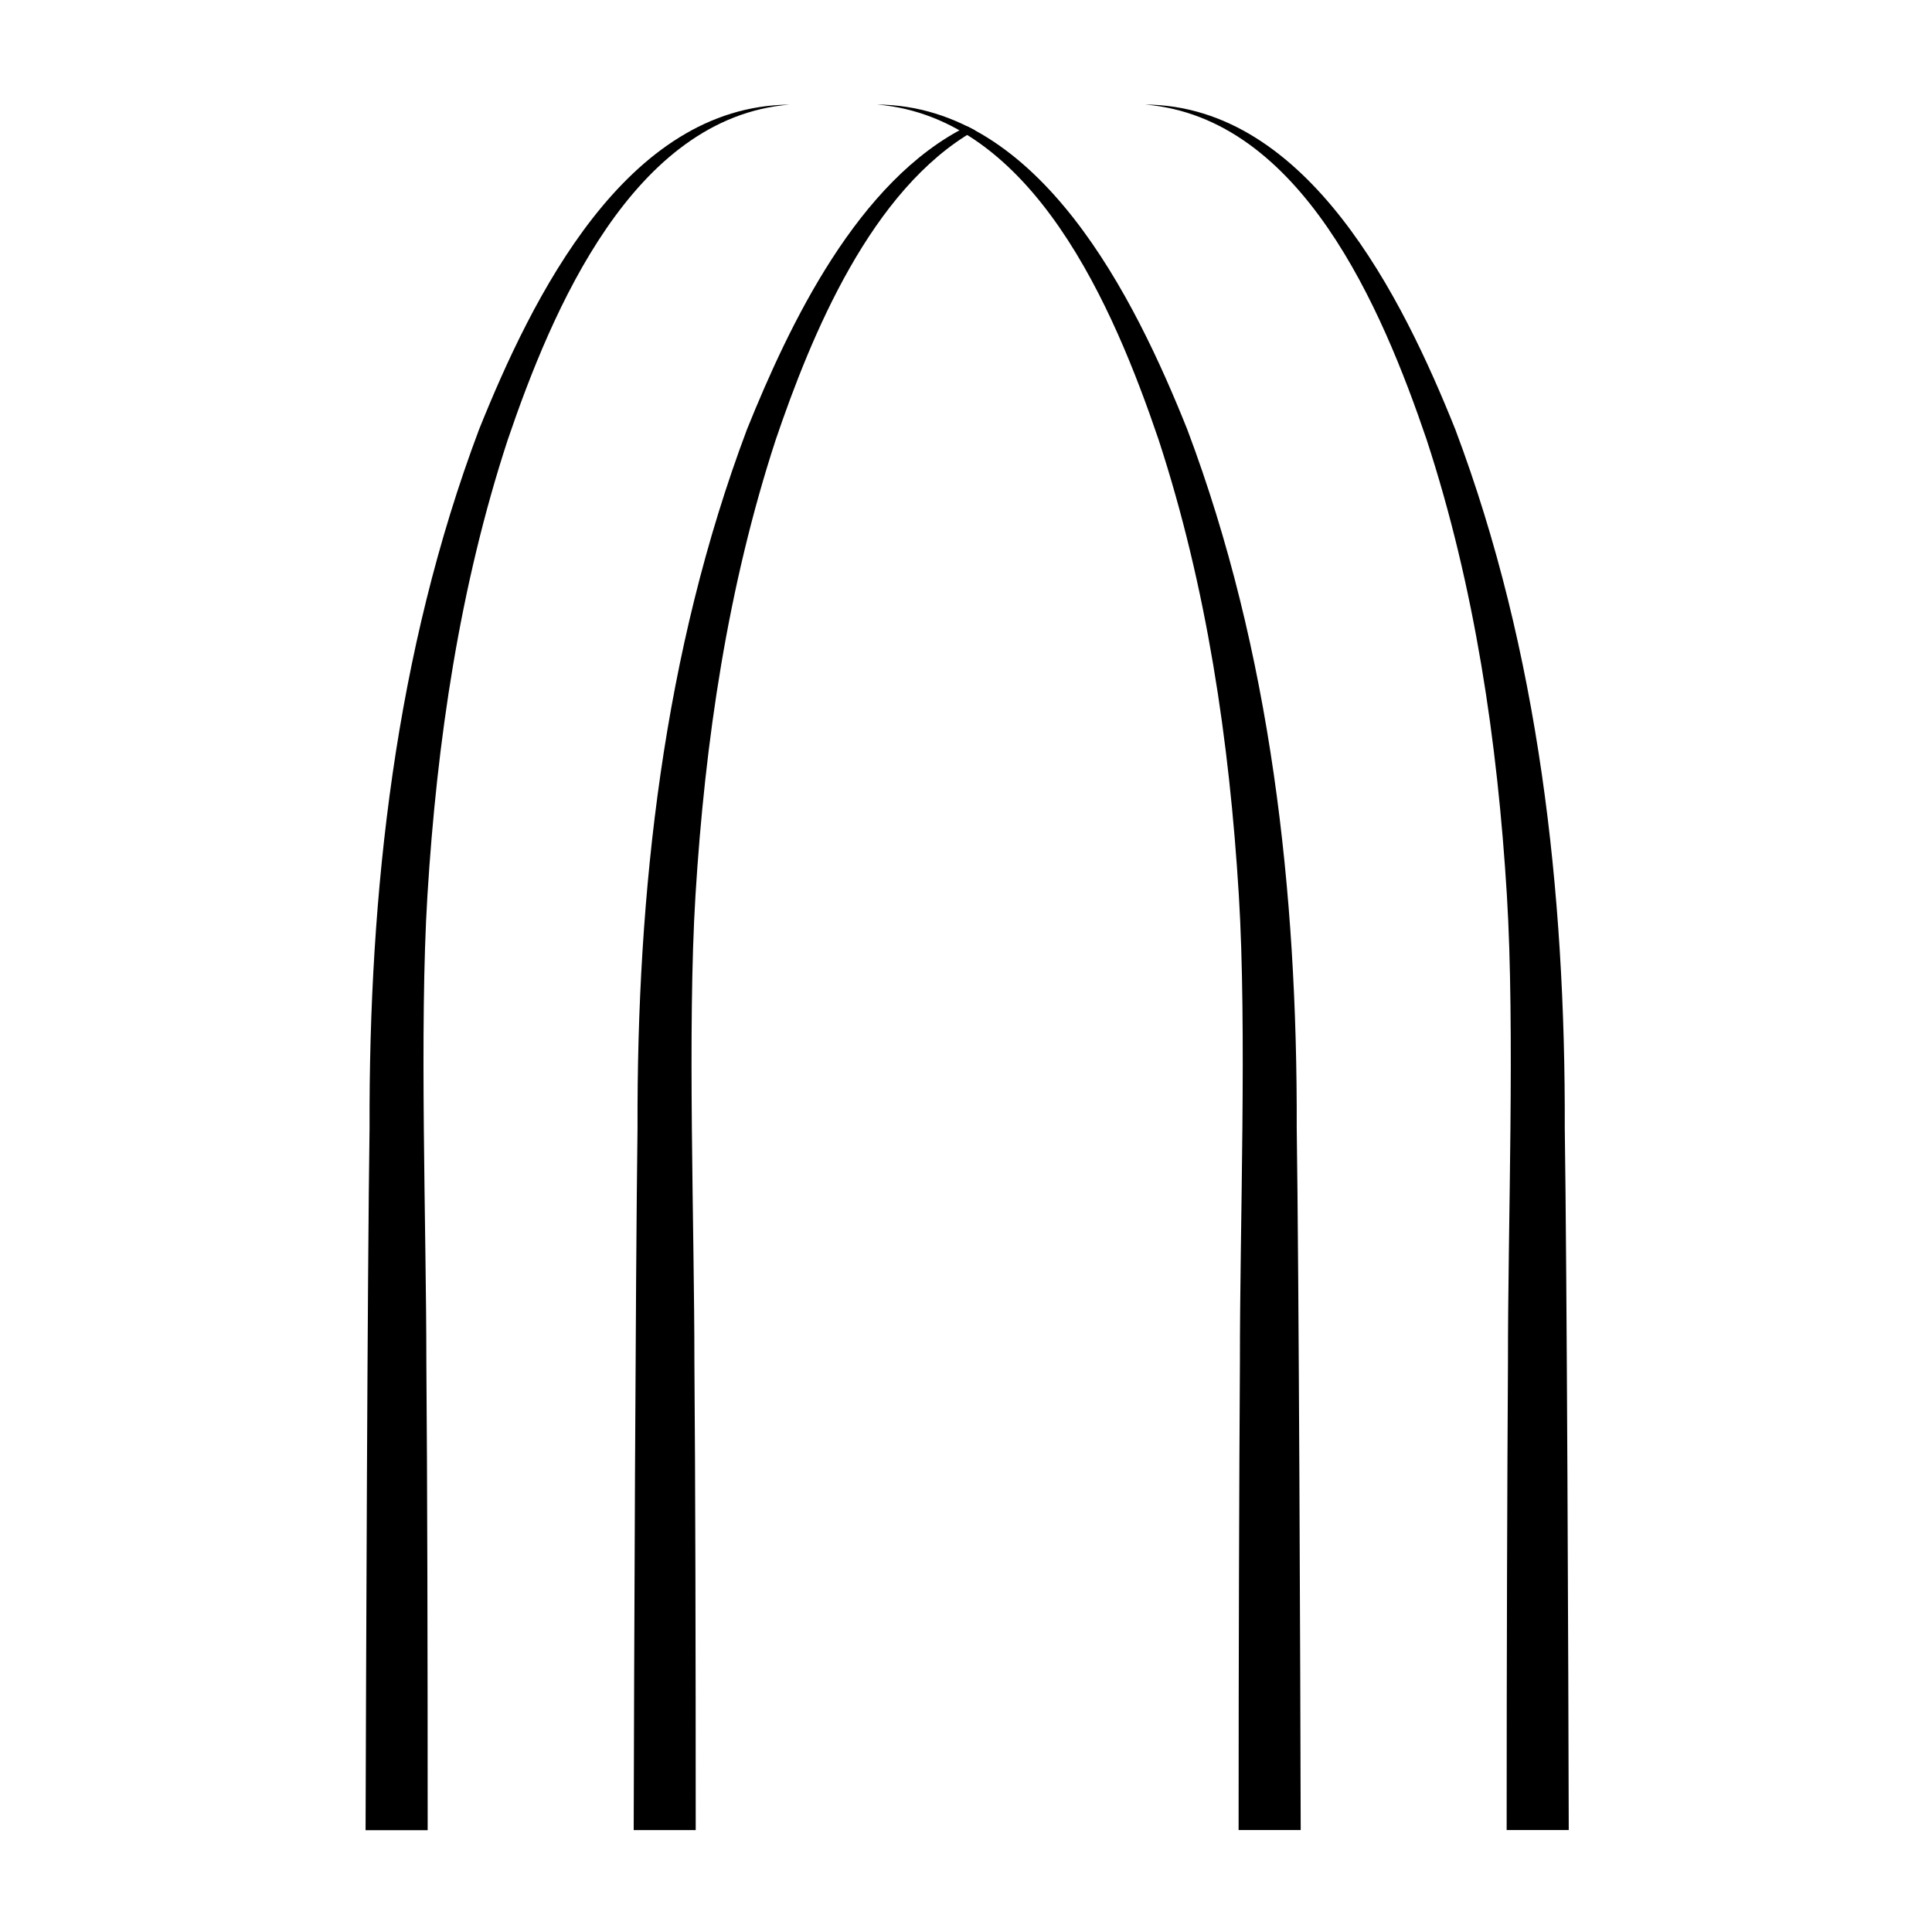
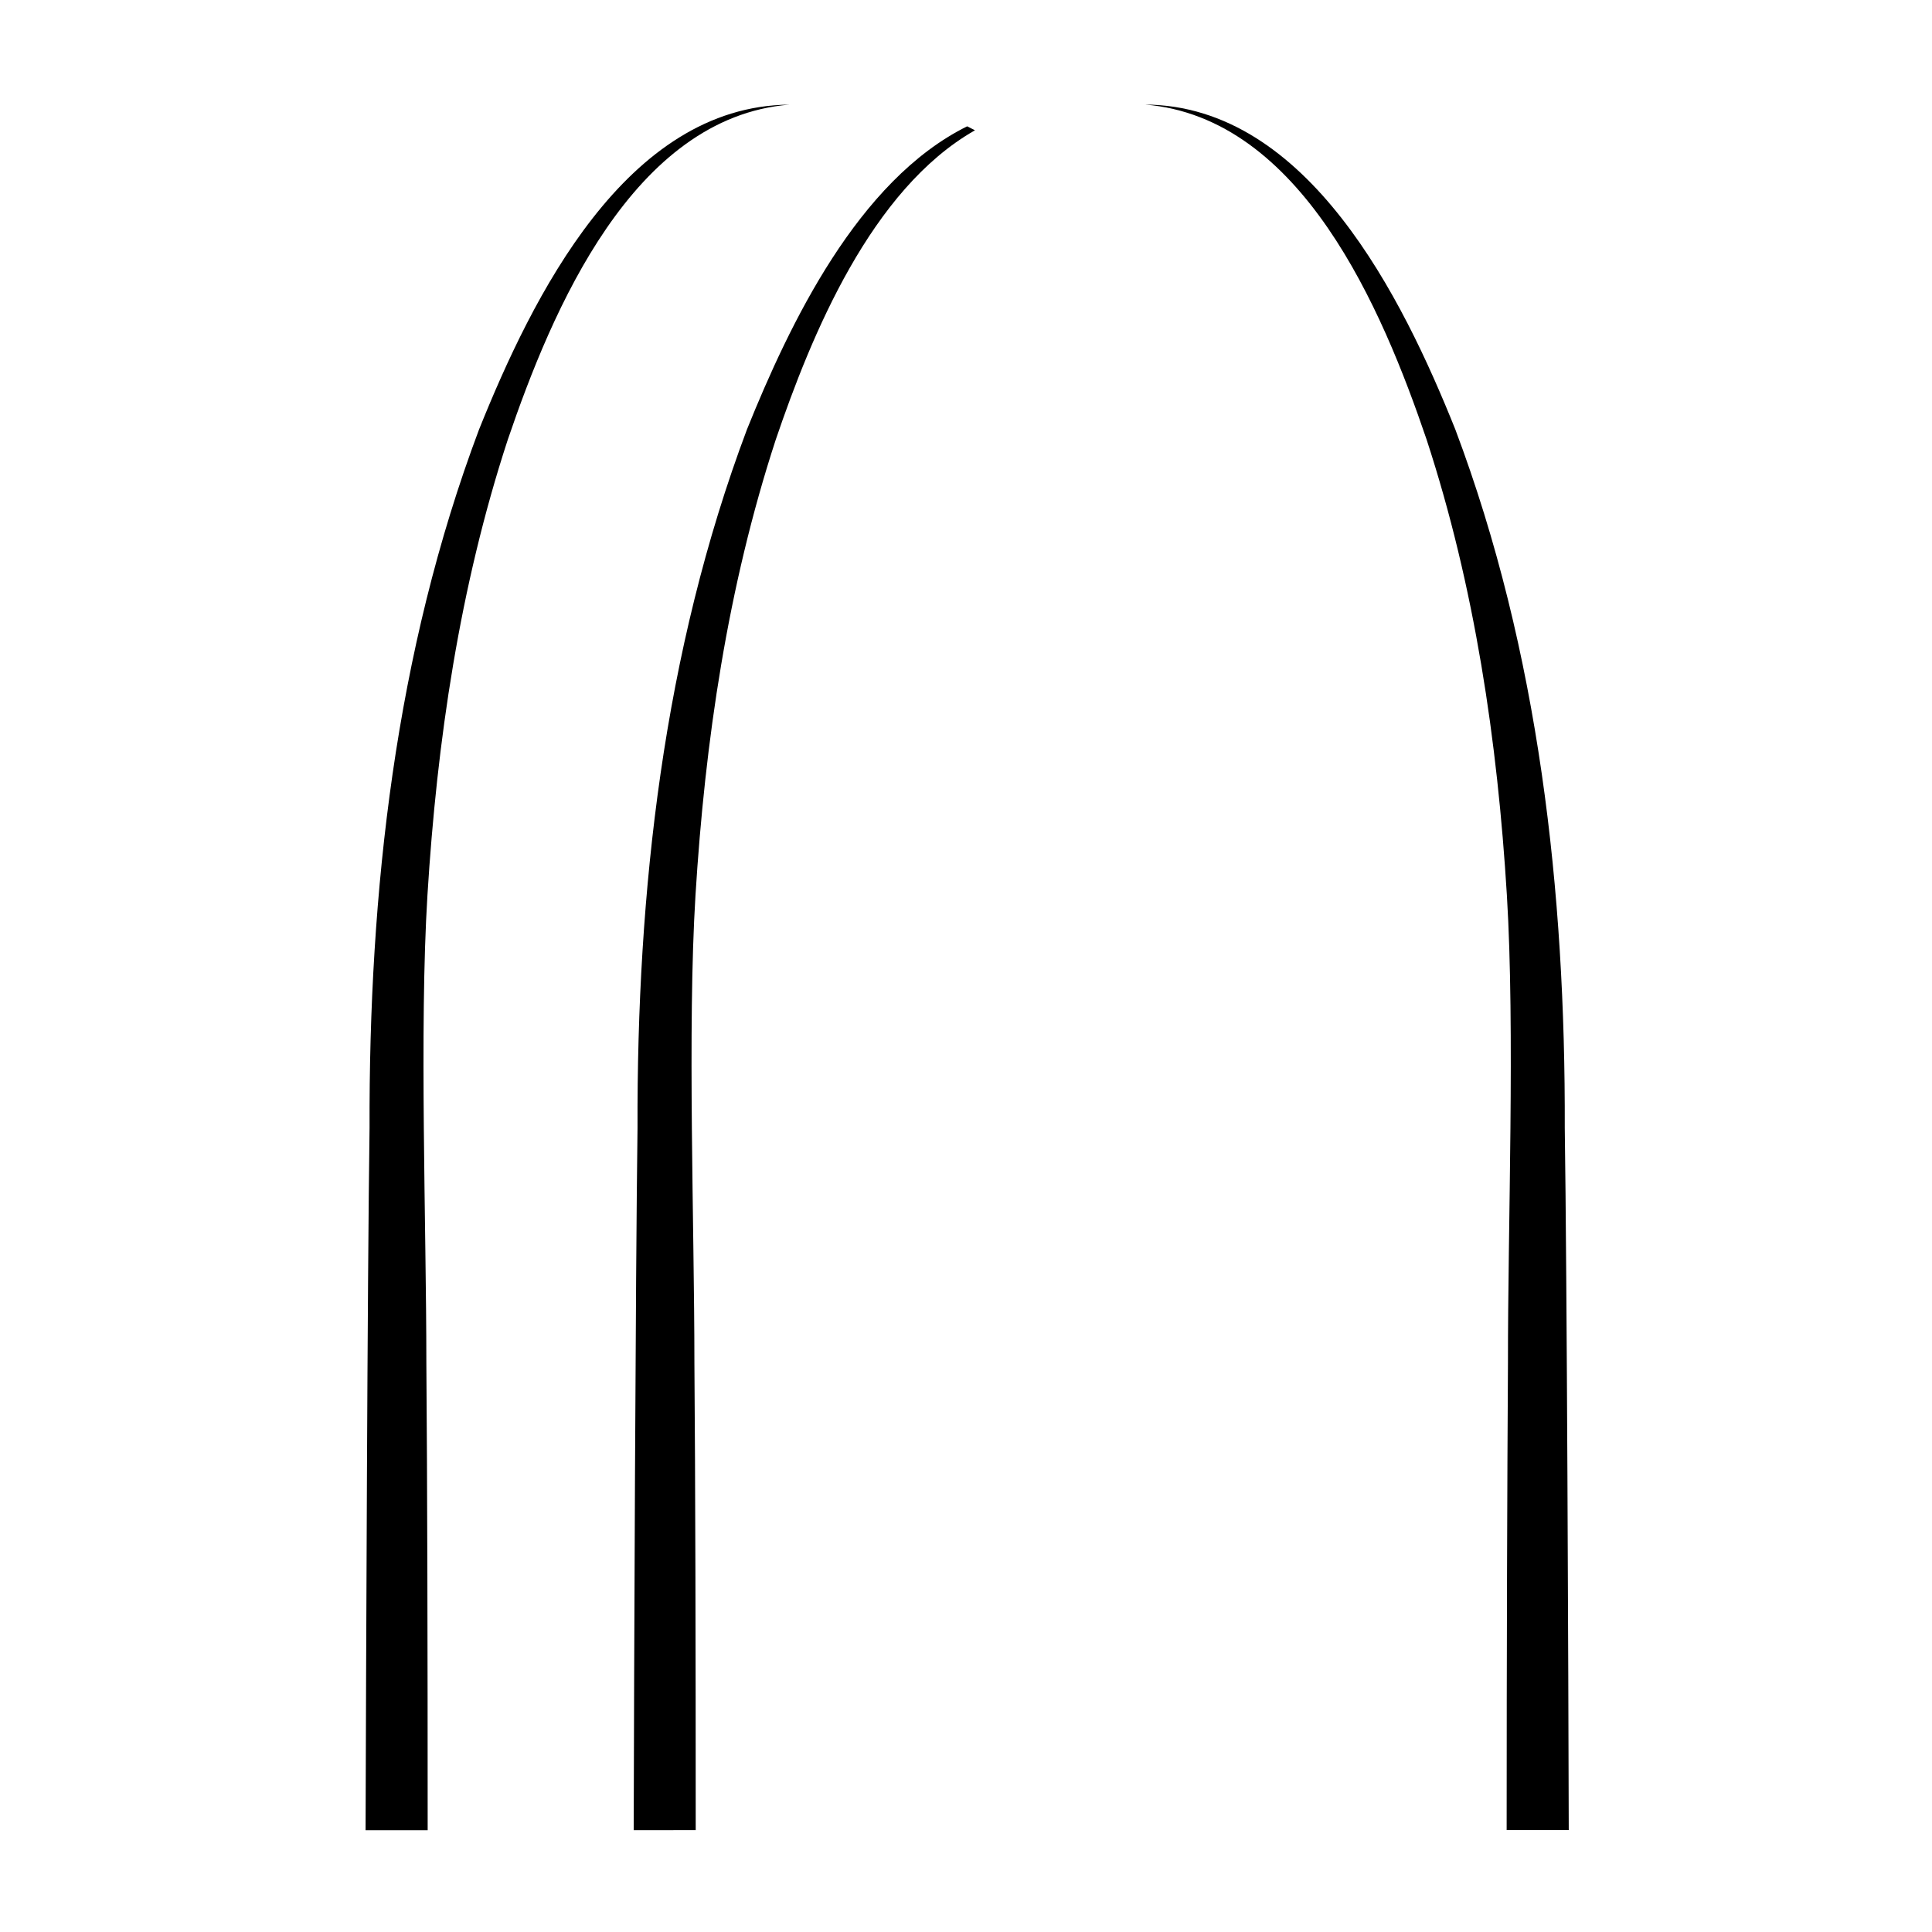
<svg xmlns="http://www.w3.org/2000/svg" xmlns:ns1="https://boxy-svg.com" viewBox="0 0 500 500">
  <defs>
    <ns1:export>
      <ns1:file format="png" path="apple-touch-icon.png" width="180" height="180" />
      <ns1:file format="png" path="icon-32.png" width="32" height="32" />
      <ns1:file format="png" path="icon-192.png" width="192" height="192" />
      <ns1:file format="png" path="icon-512.png" />
    </ns1:export>
  </defs>
  <path d="m110.68 473.63c0-45.43-.09-90.82-.34-120.99 0-35.12-1.84-86.58.28-120.93 2.46-39.88 8.34-79.89 20.79-117.91 11.46-33.6 32.38-83.38 72.86-86.72-42.32.37-66.54 49.87-80.3 84.09-21.67 57.6-28.52 119.66-28.33 180.8-.56 38.55-.9 141.44-1.03 181.68h16.07z" />
-   <path d="m180.05 473.63c0-45.43-.09-90.82-.34-120.99 0-35.12-1.84-86.58.28-120.93 2.46-39.88 8.34-79.89 20.77-117.91 9.24-27.15 24.69-64.8 51.56-80.08l-2.02-1.03c-28.27 14.01-45.95 51.09-56.98 78.43-21.67 57.6-28.52 119.66-28.33 180.8-.52 38.55-.9 141.44-.99 181.7h16.07l-.04.04.02-.02z" />
-   <path d="m299.84 113.78c12.45 38.04 18.34 78.05 20.77 117.91 2.12 34.59.24 85.78.28 120.93-.19 30.17-.34 75.54-.34 120.99h16.07c-.09-39.97-.47-143.6-1.03-181.68.19-61.12-6.64-123.2-28.33-180.8-13.59-33.97-38.1-83.79-80.28-84.07 40.48 3.39 61.37 52.93 72.86 86.72z" />
+   <path d="m180.05 473.63c0-45.43-.09-90.82-.34-120.99 0-35.12-1.84-86.58.28-120.93 2.46-39.88 8.34-79.89 20.77-117.91 9.24-27.15 24.69-64.8 51.56-80.08l-2.02-1.03c-28.27 14.01-45.95 51.09-56.98 78.43-21.67 57.6-28.52 119.66-28.33 180.8-.52 38.55-.9 141.44-.99 181.7l-.04.04.02-.02z" />
  <path d="m369.21 113.78c12.45 38.04 18.34 78.05 20.77 117.91 2.12 34.59.24 85.78.28 120.93-.19 30.17-.34 75.54-.34 120.99h16.07c-.09-39.97-.47-143.6-1.03-181.68.19-61.12-6.64-123.2-28.33-180.8-13.61-33.97-38.12-83.79-80.28-84.07 40.48 3.39 61.37 52.93 72.86 86.72z" />
</svg>